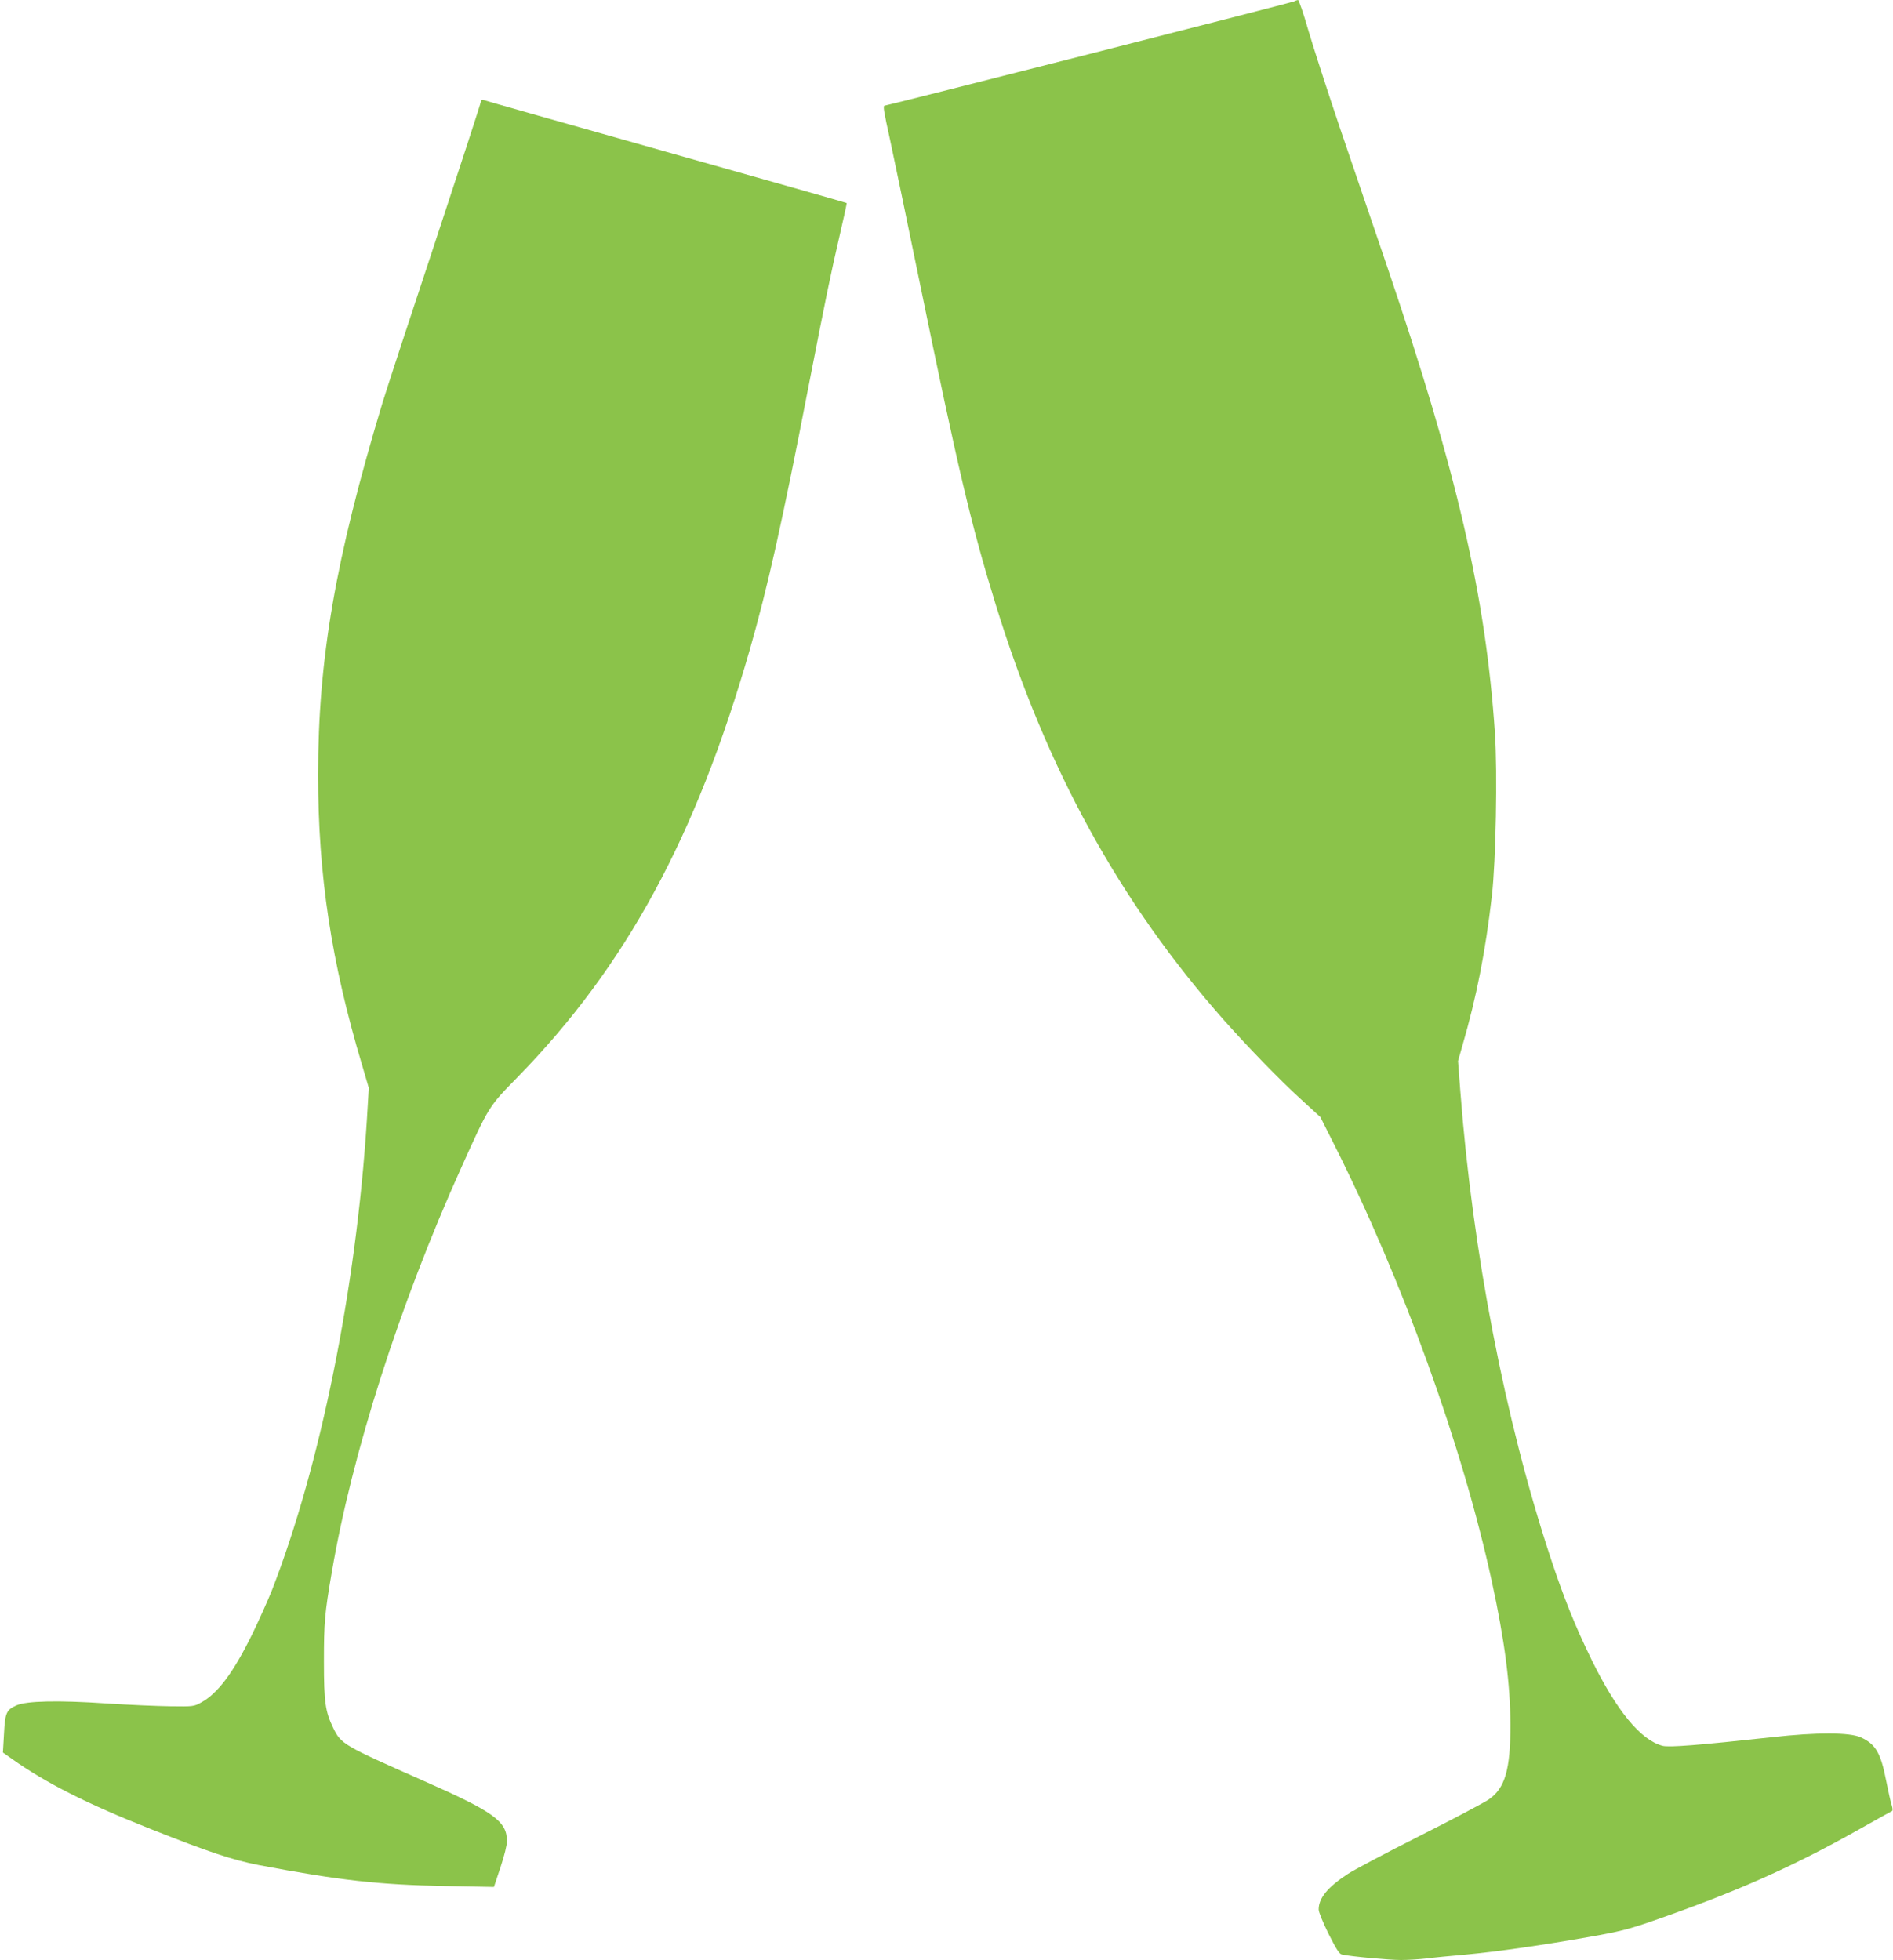
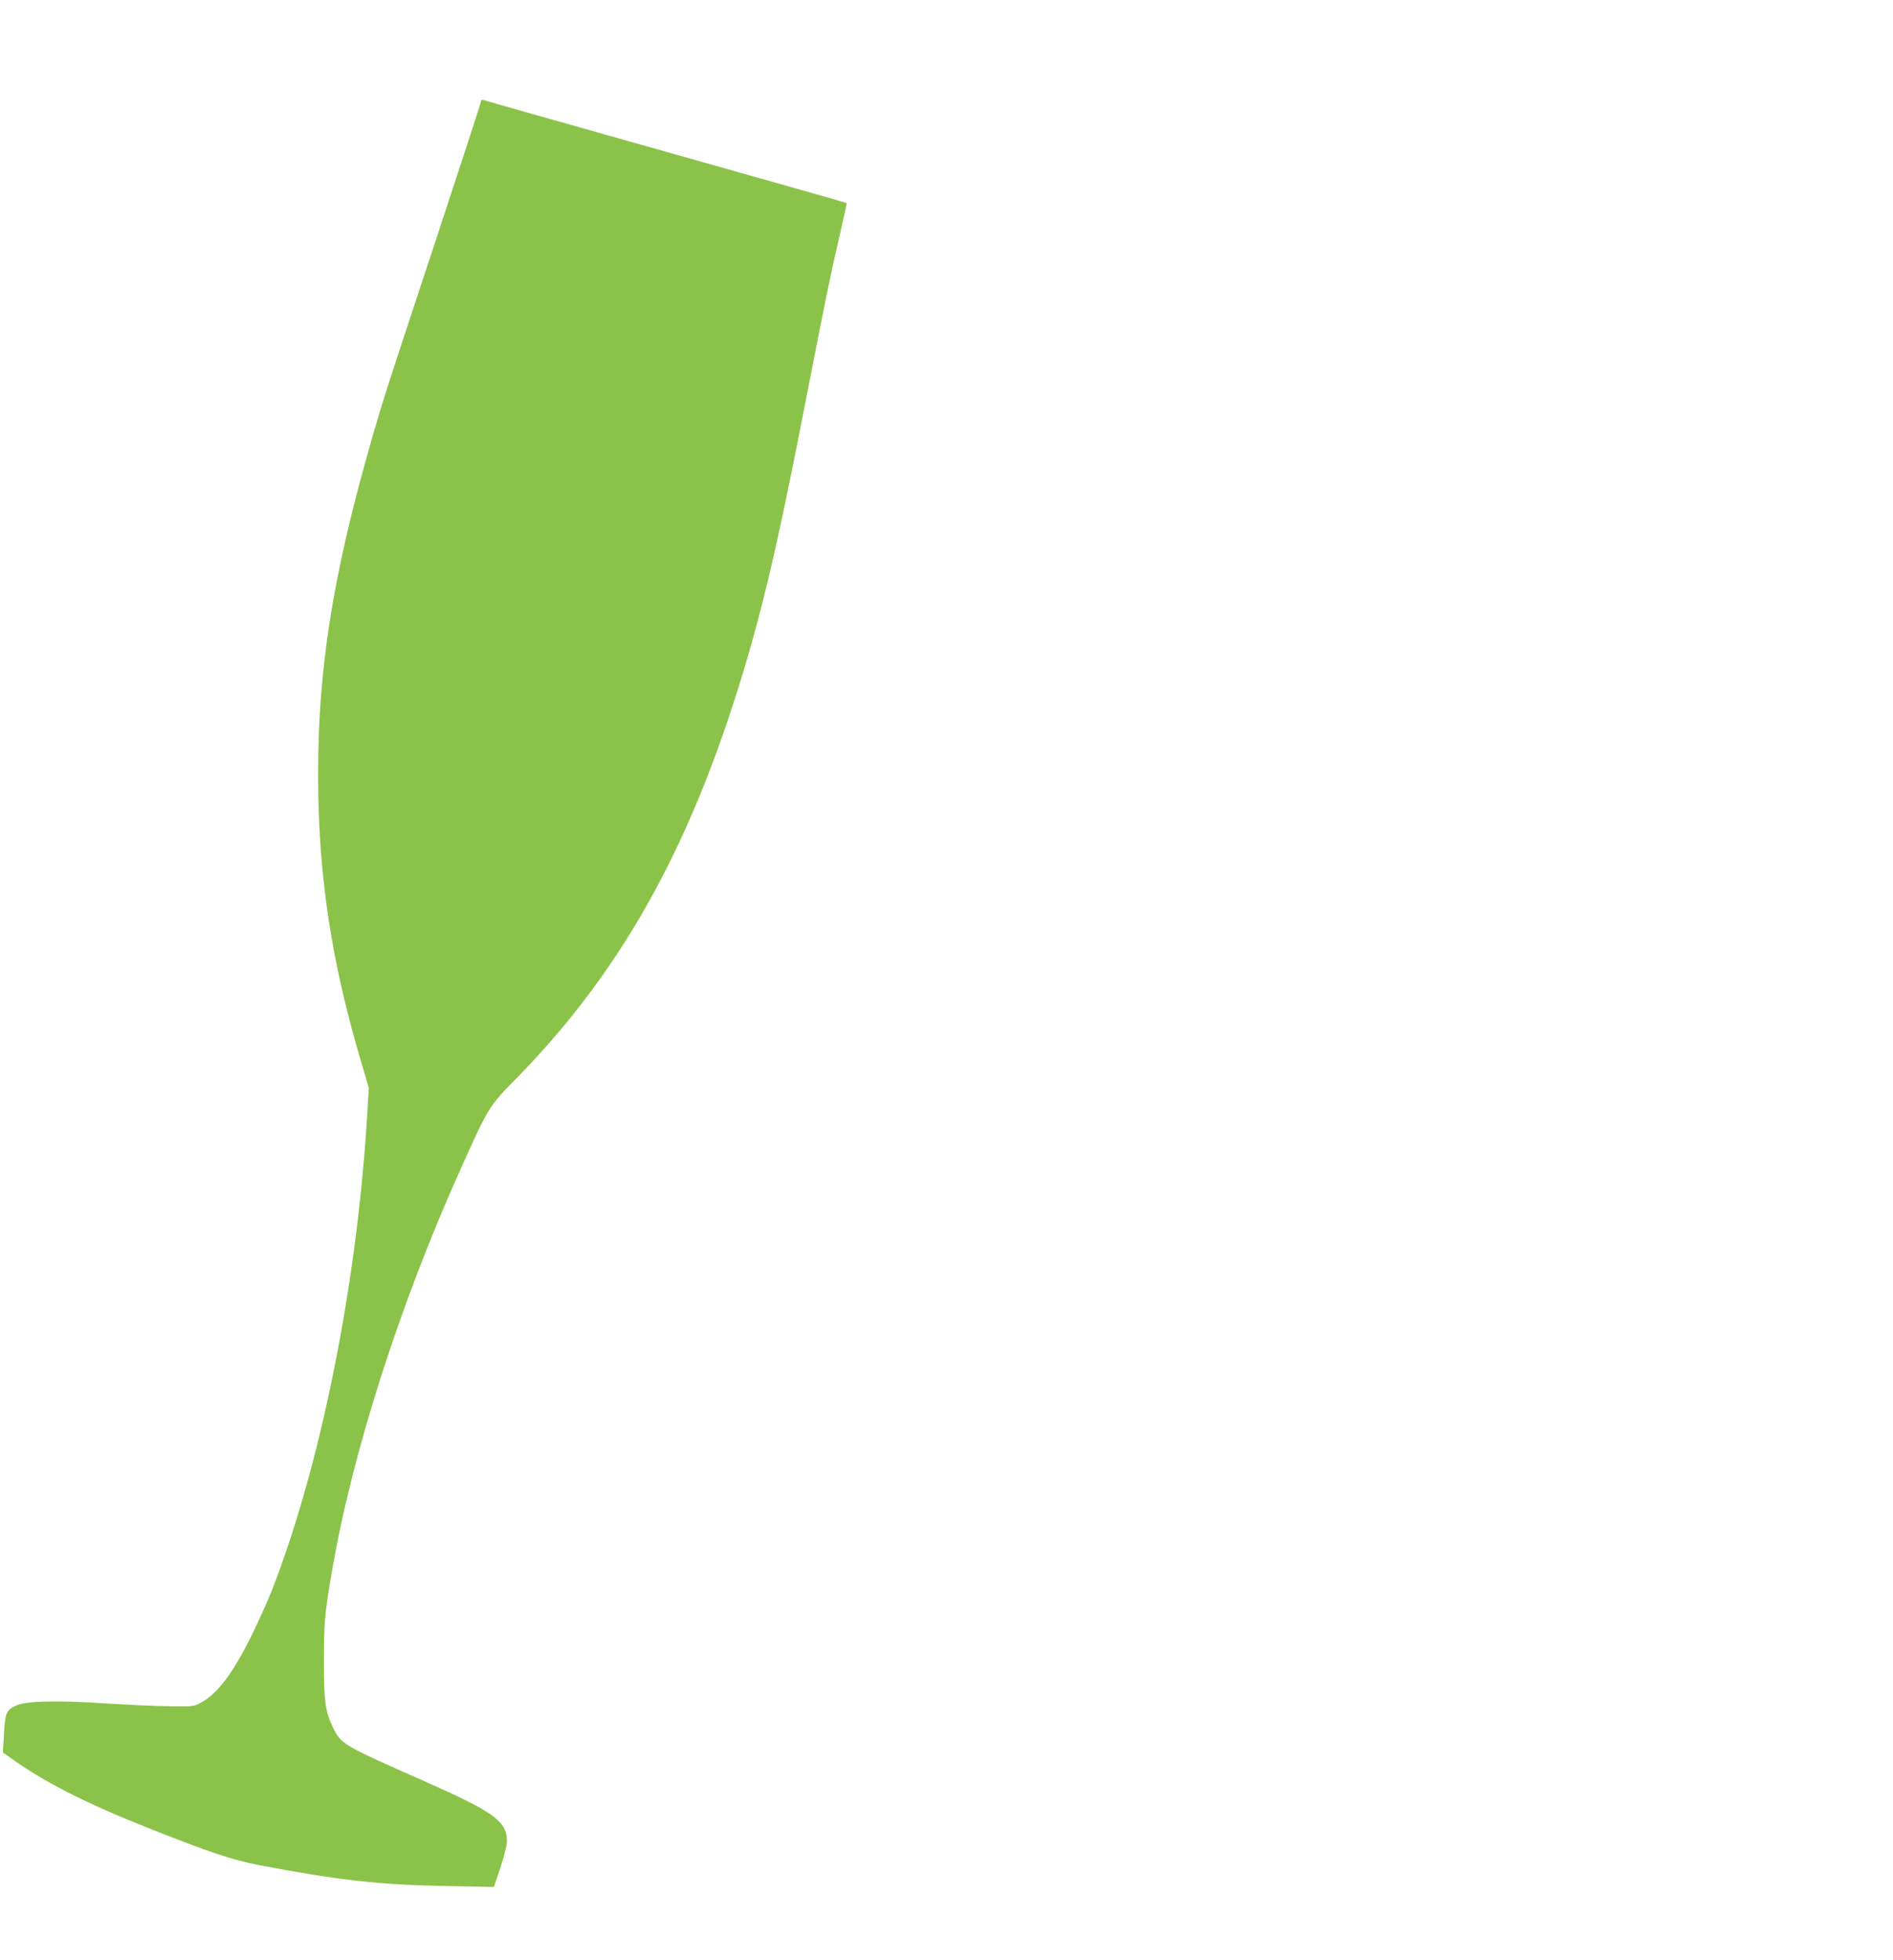
<svg xmlns="http://www.w3.org/2000/svg" version="1.0" width="1236pt" height="1280pt" viewBox="0 0 1236 1280" preserveAspectRatio="xMidYMid meet">
  <g transform="translate(0,1280) scale(0.1,-0.1)" fill="#8bc34a" stroke="none">
-     <path d="M8450 12791 c-13 -8 -2658 -681 -2674 -681 -12 0 -5 -39 35 -221 22 -101 107 -510 189 -909 256 -1248 339 -1601 500 -2124 331 -1076 811 -1949 1494 -2721 155 -174 365 -391 496 -510 l131 -120 88 -175 c447 -887 840 -1975 1031 -2855 85 -392 121 -671 122 -935 1 -296 -35 -419 -142 -492 -30 -21 -233 -128 -451 -238 -218 -110 -430 -222 -470 -249 -130 -85 -189 -157 -189 -231 0 -17 28 -85 65 -160 50 -99 70 -131 87 -134 57 -13 309 -36 386 -36 47 0 122 5 166 10 45 6 158 17 251 25 206 19 508 62 813 116 194 34 254 49 413 104 541 188 911 352 1349 599 113 64 209 117 214 119 5 2 4 18 -2 37 -7 19 -23 93 -37 163 -35 180 -69 237 -165 281 -73 33 -287 34 -580 1 -478 -52 -674 -68 -716 -56 -142 38 -300 230 -464 566 -104 213 -179 398 -267 665 -297 901 -507 1988 -588 3043 l-15 198 29 102 c92 317 150 612 192 977 26 226 37 804 20 1060 -60 895 -245 1697 -704 3050 -91 267 -230 676 -310 910 -79 234 -170 516 -203 627 -32 112 -63 203 -69 203 -5 -1 -17 -4 -25 -9z" />
    <path d="M3140 12137 c0 -9 -135 -422 -299 -919 -165 -497 -320 -970 -345 -1053 -306 -1014 -419 -1669 -419 -2425 0 -655 86 -1223 287 -1895 l44 -150 -13 -216 c-70 -1097 -304 -2255 -620 -3066 -26 -65 -84 -195 -130 -289 -121 -246 -222 -382 -329 -441 -50 -28 -53 -28 -205 -26 -84 1 -269 9 -410 18 -323 22 -526 17 -593 -12 -67 -30 -75 -49 -82 -188 l-7 -120 58 -41 c222 -158 493 -295 908 -459 383 -152 535 -202 704 -235 526 -100 788 -129 1221 -137 l315 -6 43 129 c25 75 43 147 42 172 -1 128 -85 189 -540 390 -531 235 -542 241 -594 347 -52 107 -61 168 -61 435 0 252 5 313 51 580 132 777 444 1753 845 2643 182 404 179 399 368 592 707 724 1165 1567 1516 2790 118 412 212 833 380 1700 120 615 148 752 211 1023 25 107 44 195 42 196 -1 2 -534 153 -1183 336 -649 183 -1186 335 -1192 338 -7 2 -13 -3 -13 -11z" />
  </g>
</svg>